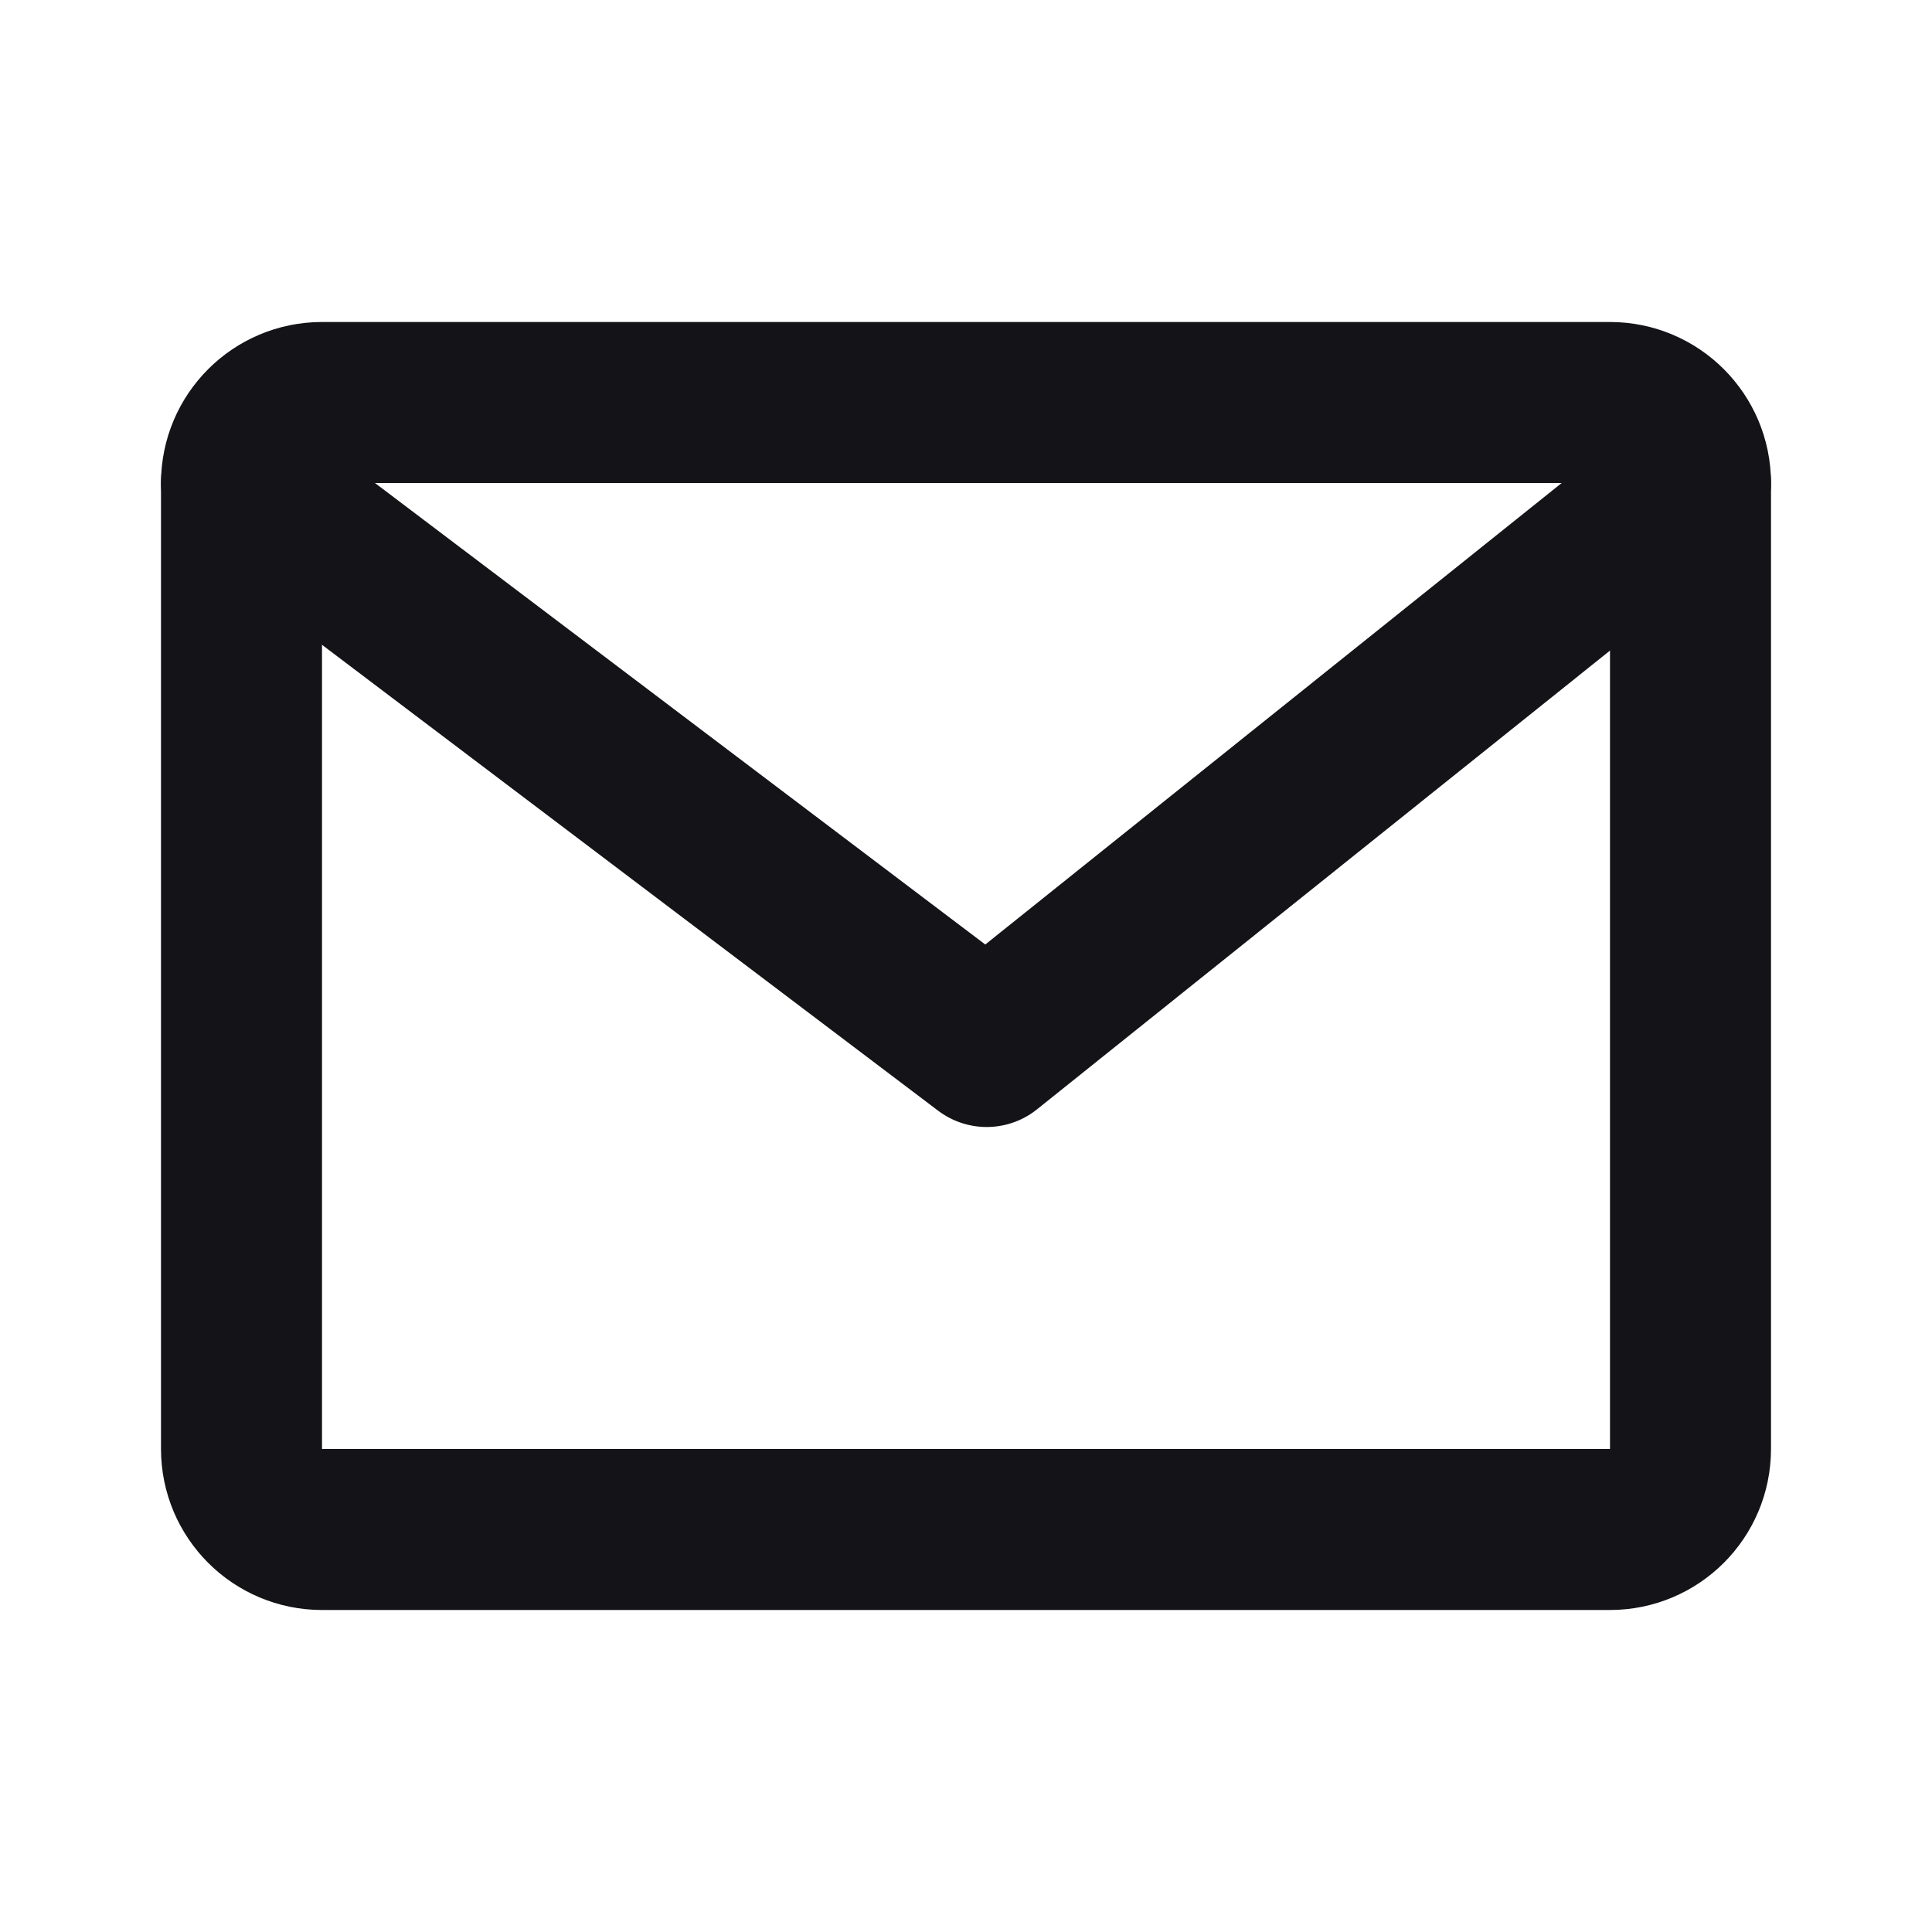
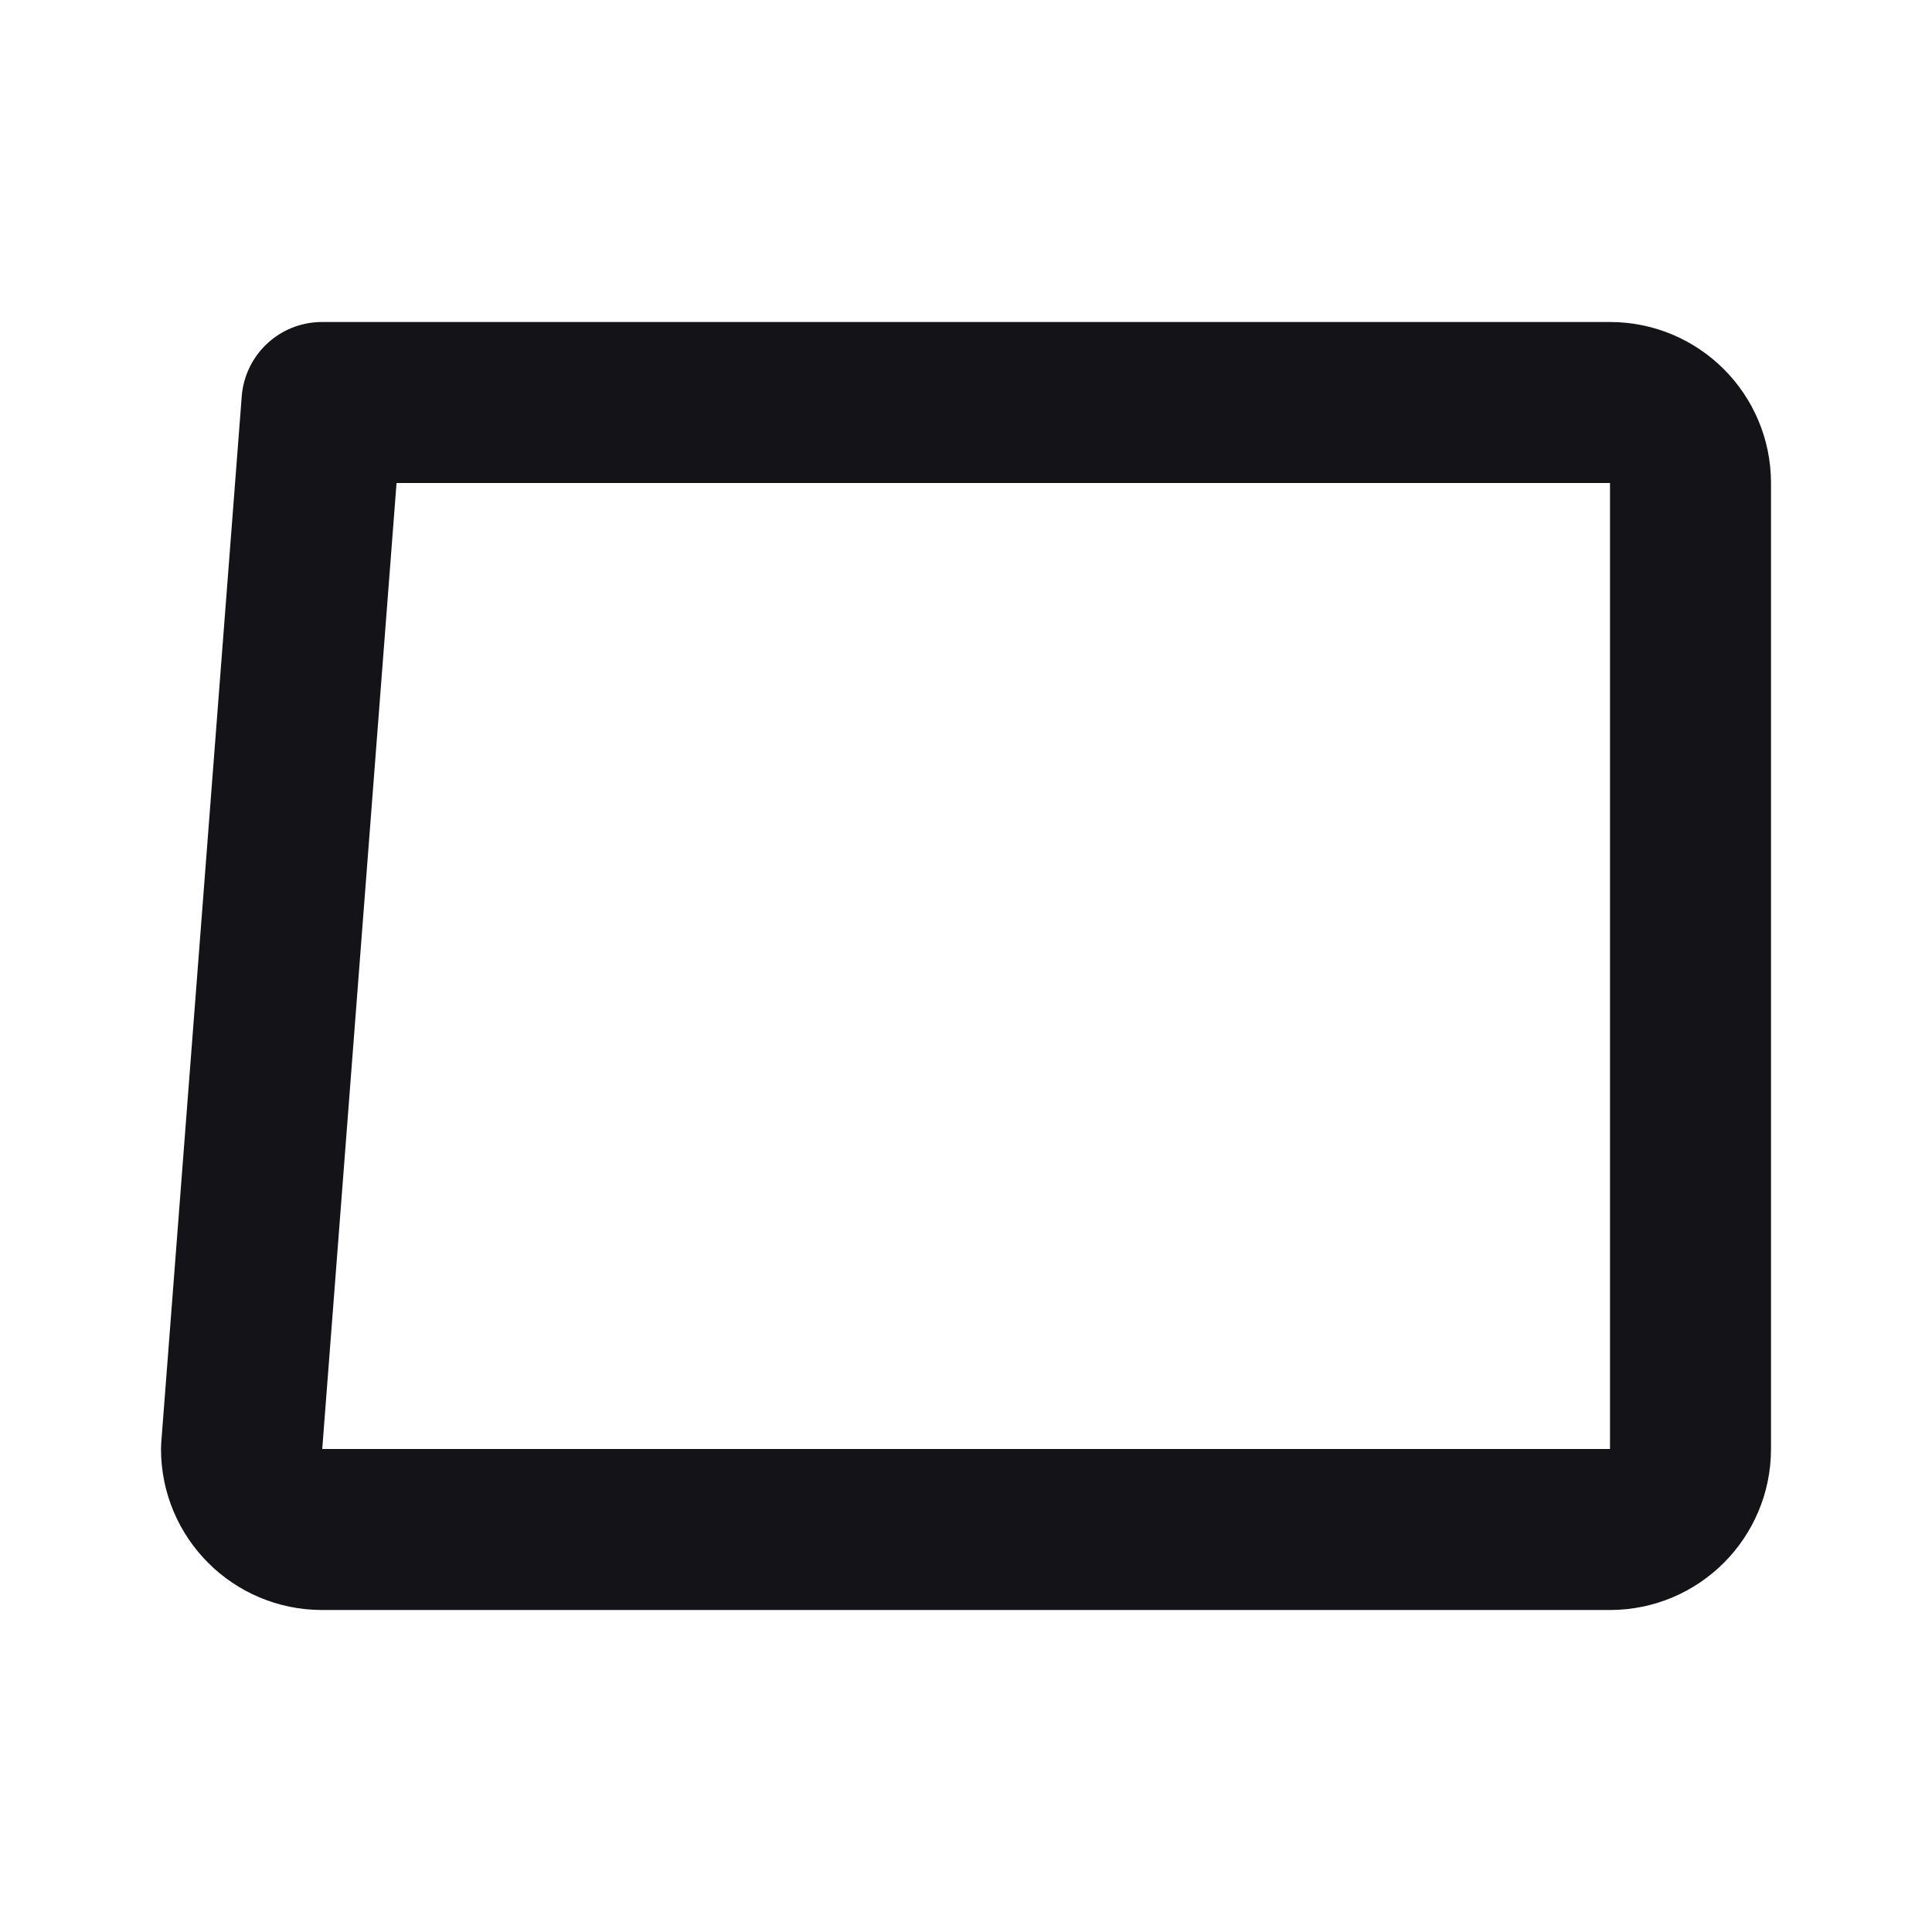
<svg xmlns="http://www.w3.org/2000/svg" width="24" height="24" viewBox="0 0 24 24" fill="none">
-   <path d="M20 5L4 5C3.448 5 3 5.448 3 6L3 18C3 18.552 3.448 19 4 19L20 19C20.552 19 21 18.552 21 18L21 6C21 5.448 20.552 5 20 5Z" stroke="#141317" stroke-width="2" stroke-linecap="round" stroke-linejoin="round" />
-   <path d="M3 6L12.257 13L21 6" stroke="#141317" stroke-width="2" stroke-linecap="round" stroke-linejoin="round" />
+   <path d="M20 5L4 5L3 18C3 18.552 3.448 19 4 19L20 19C20.552 19 21 18.552 21 18L21 6C21 5.448 20.552 5 20 5Z" stroke="#141317" stroke-width="2" stroke-linecap="round" stroke-linejoin="round" />
</svg>